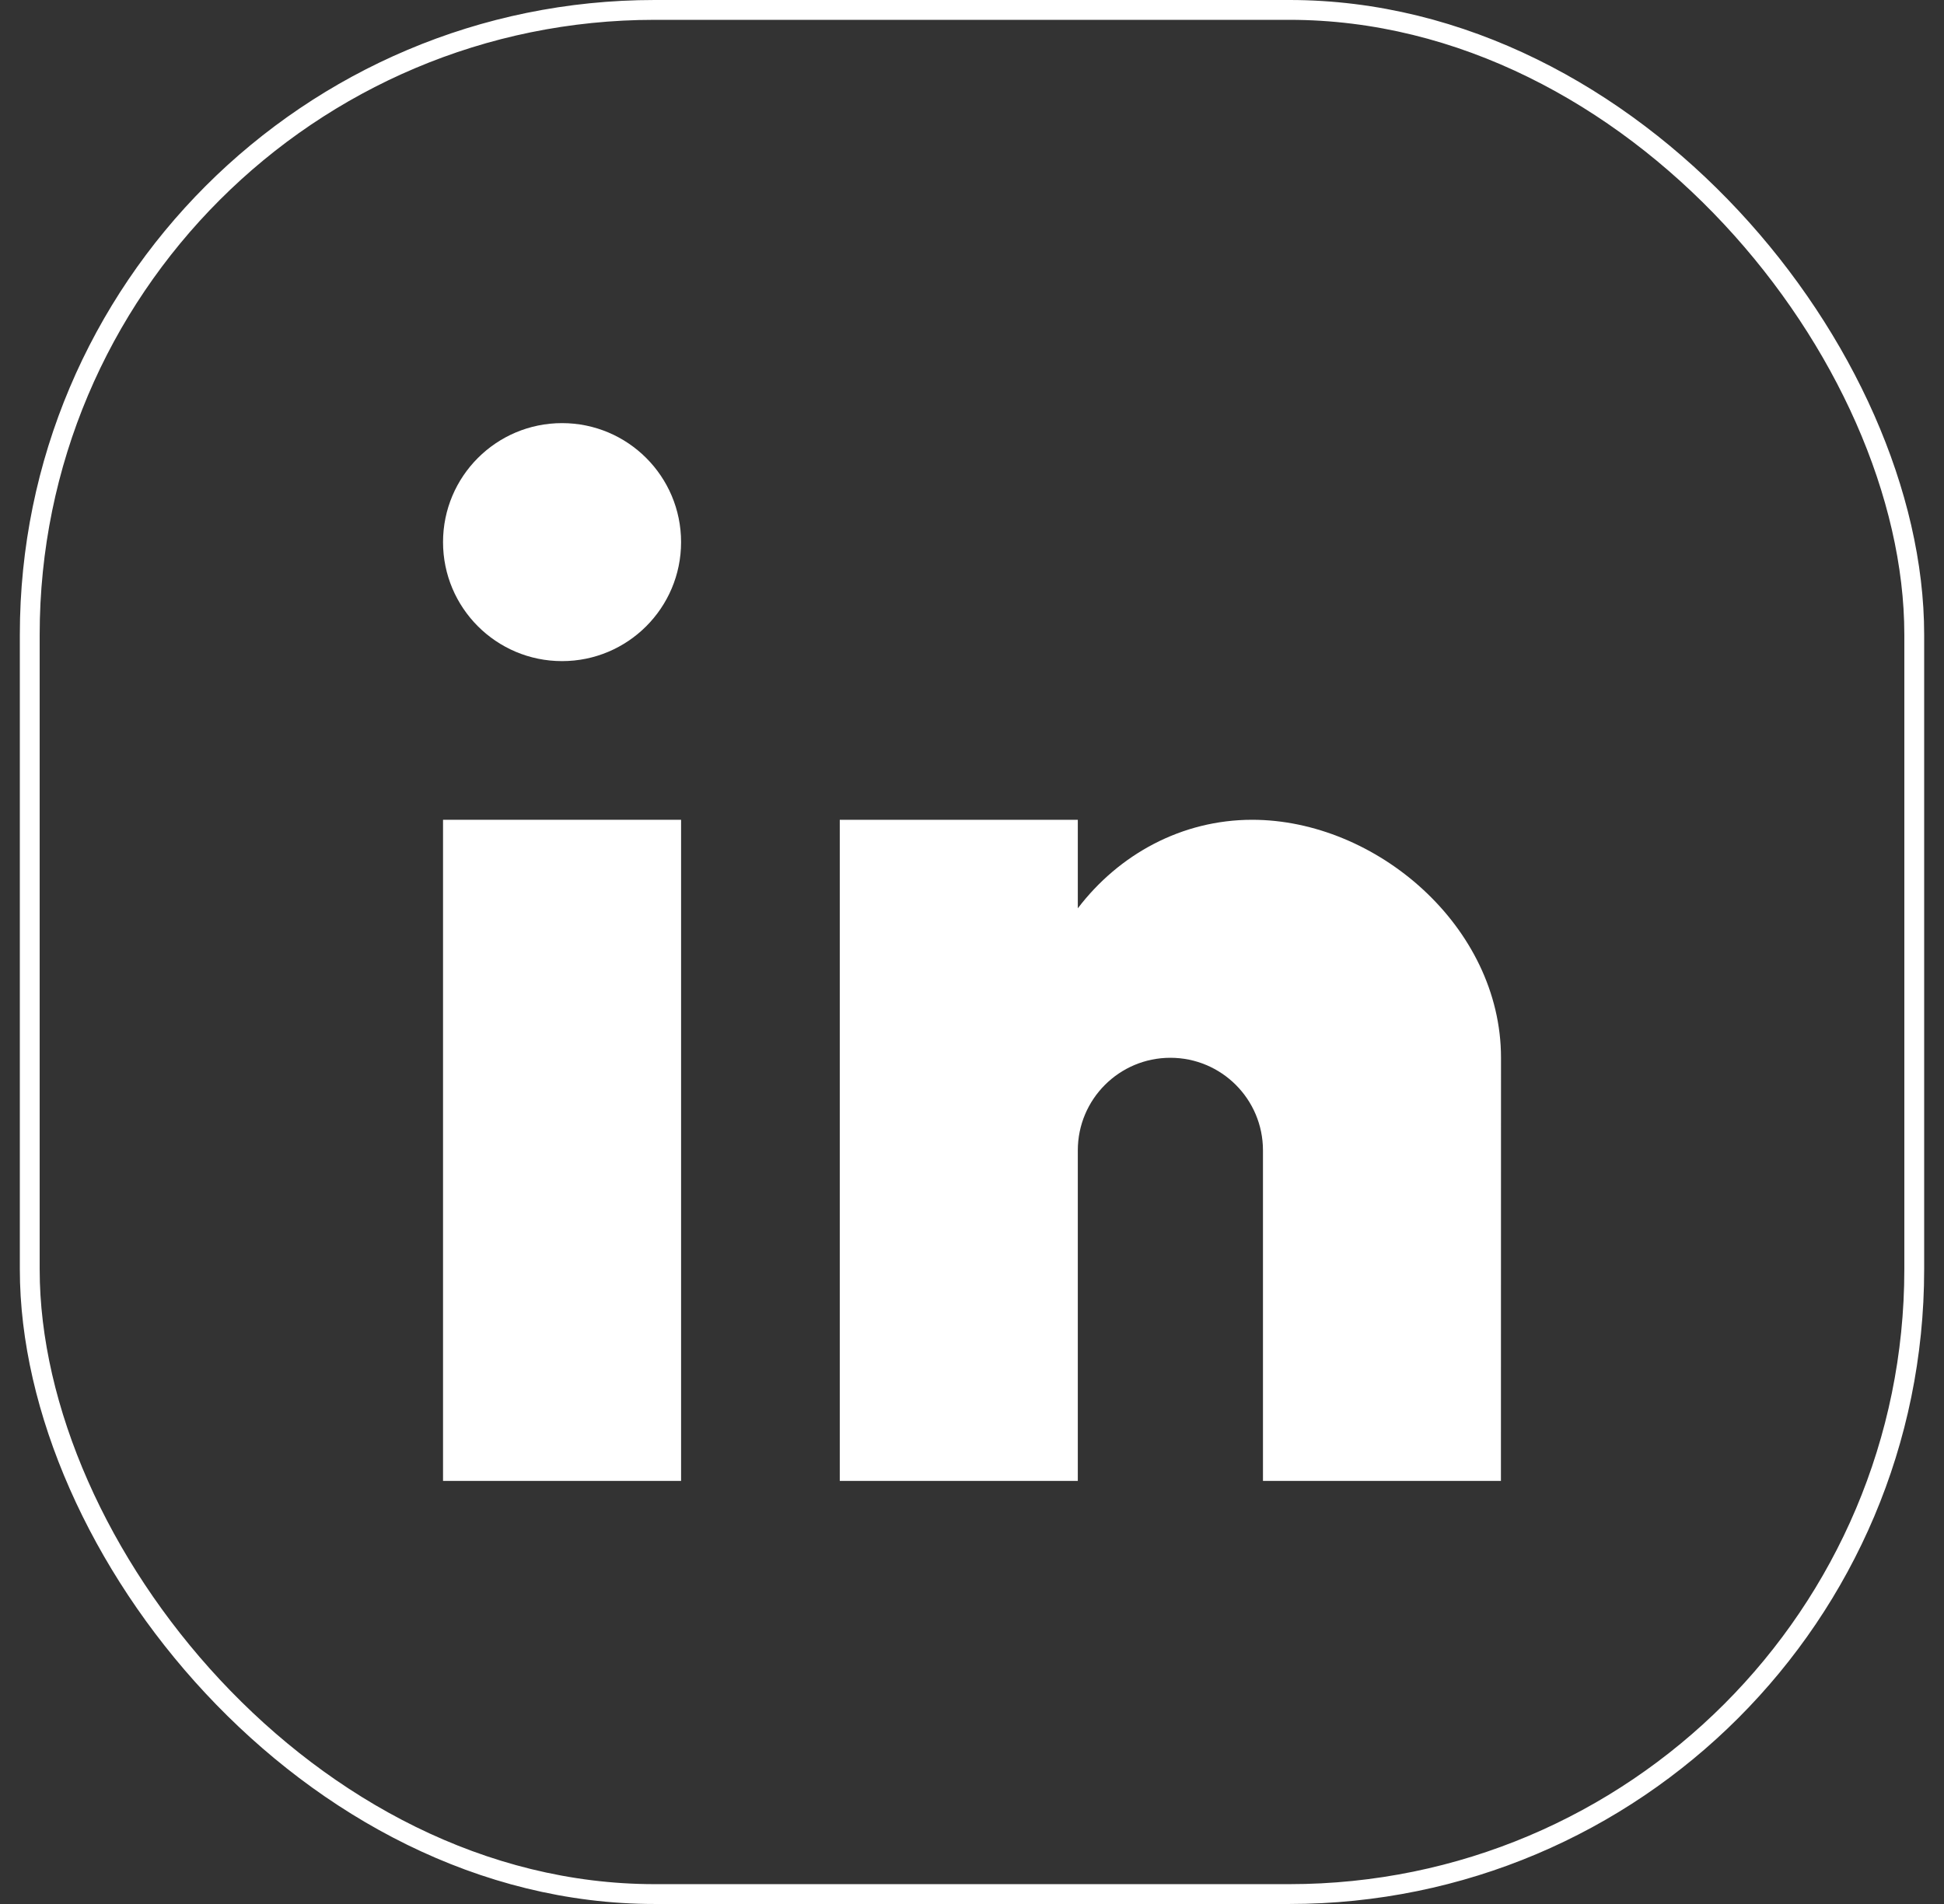
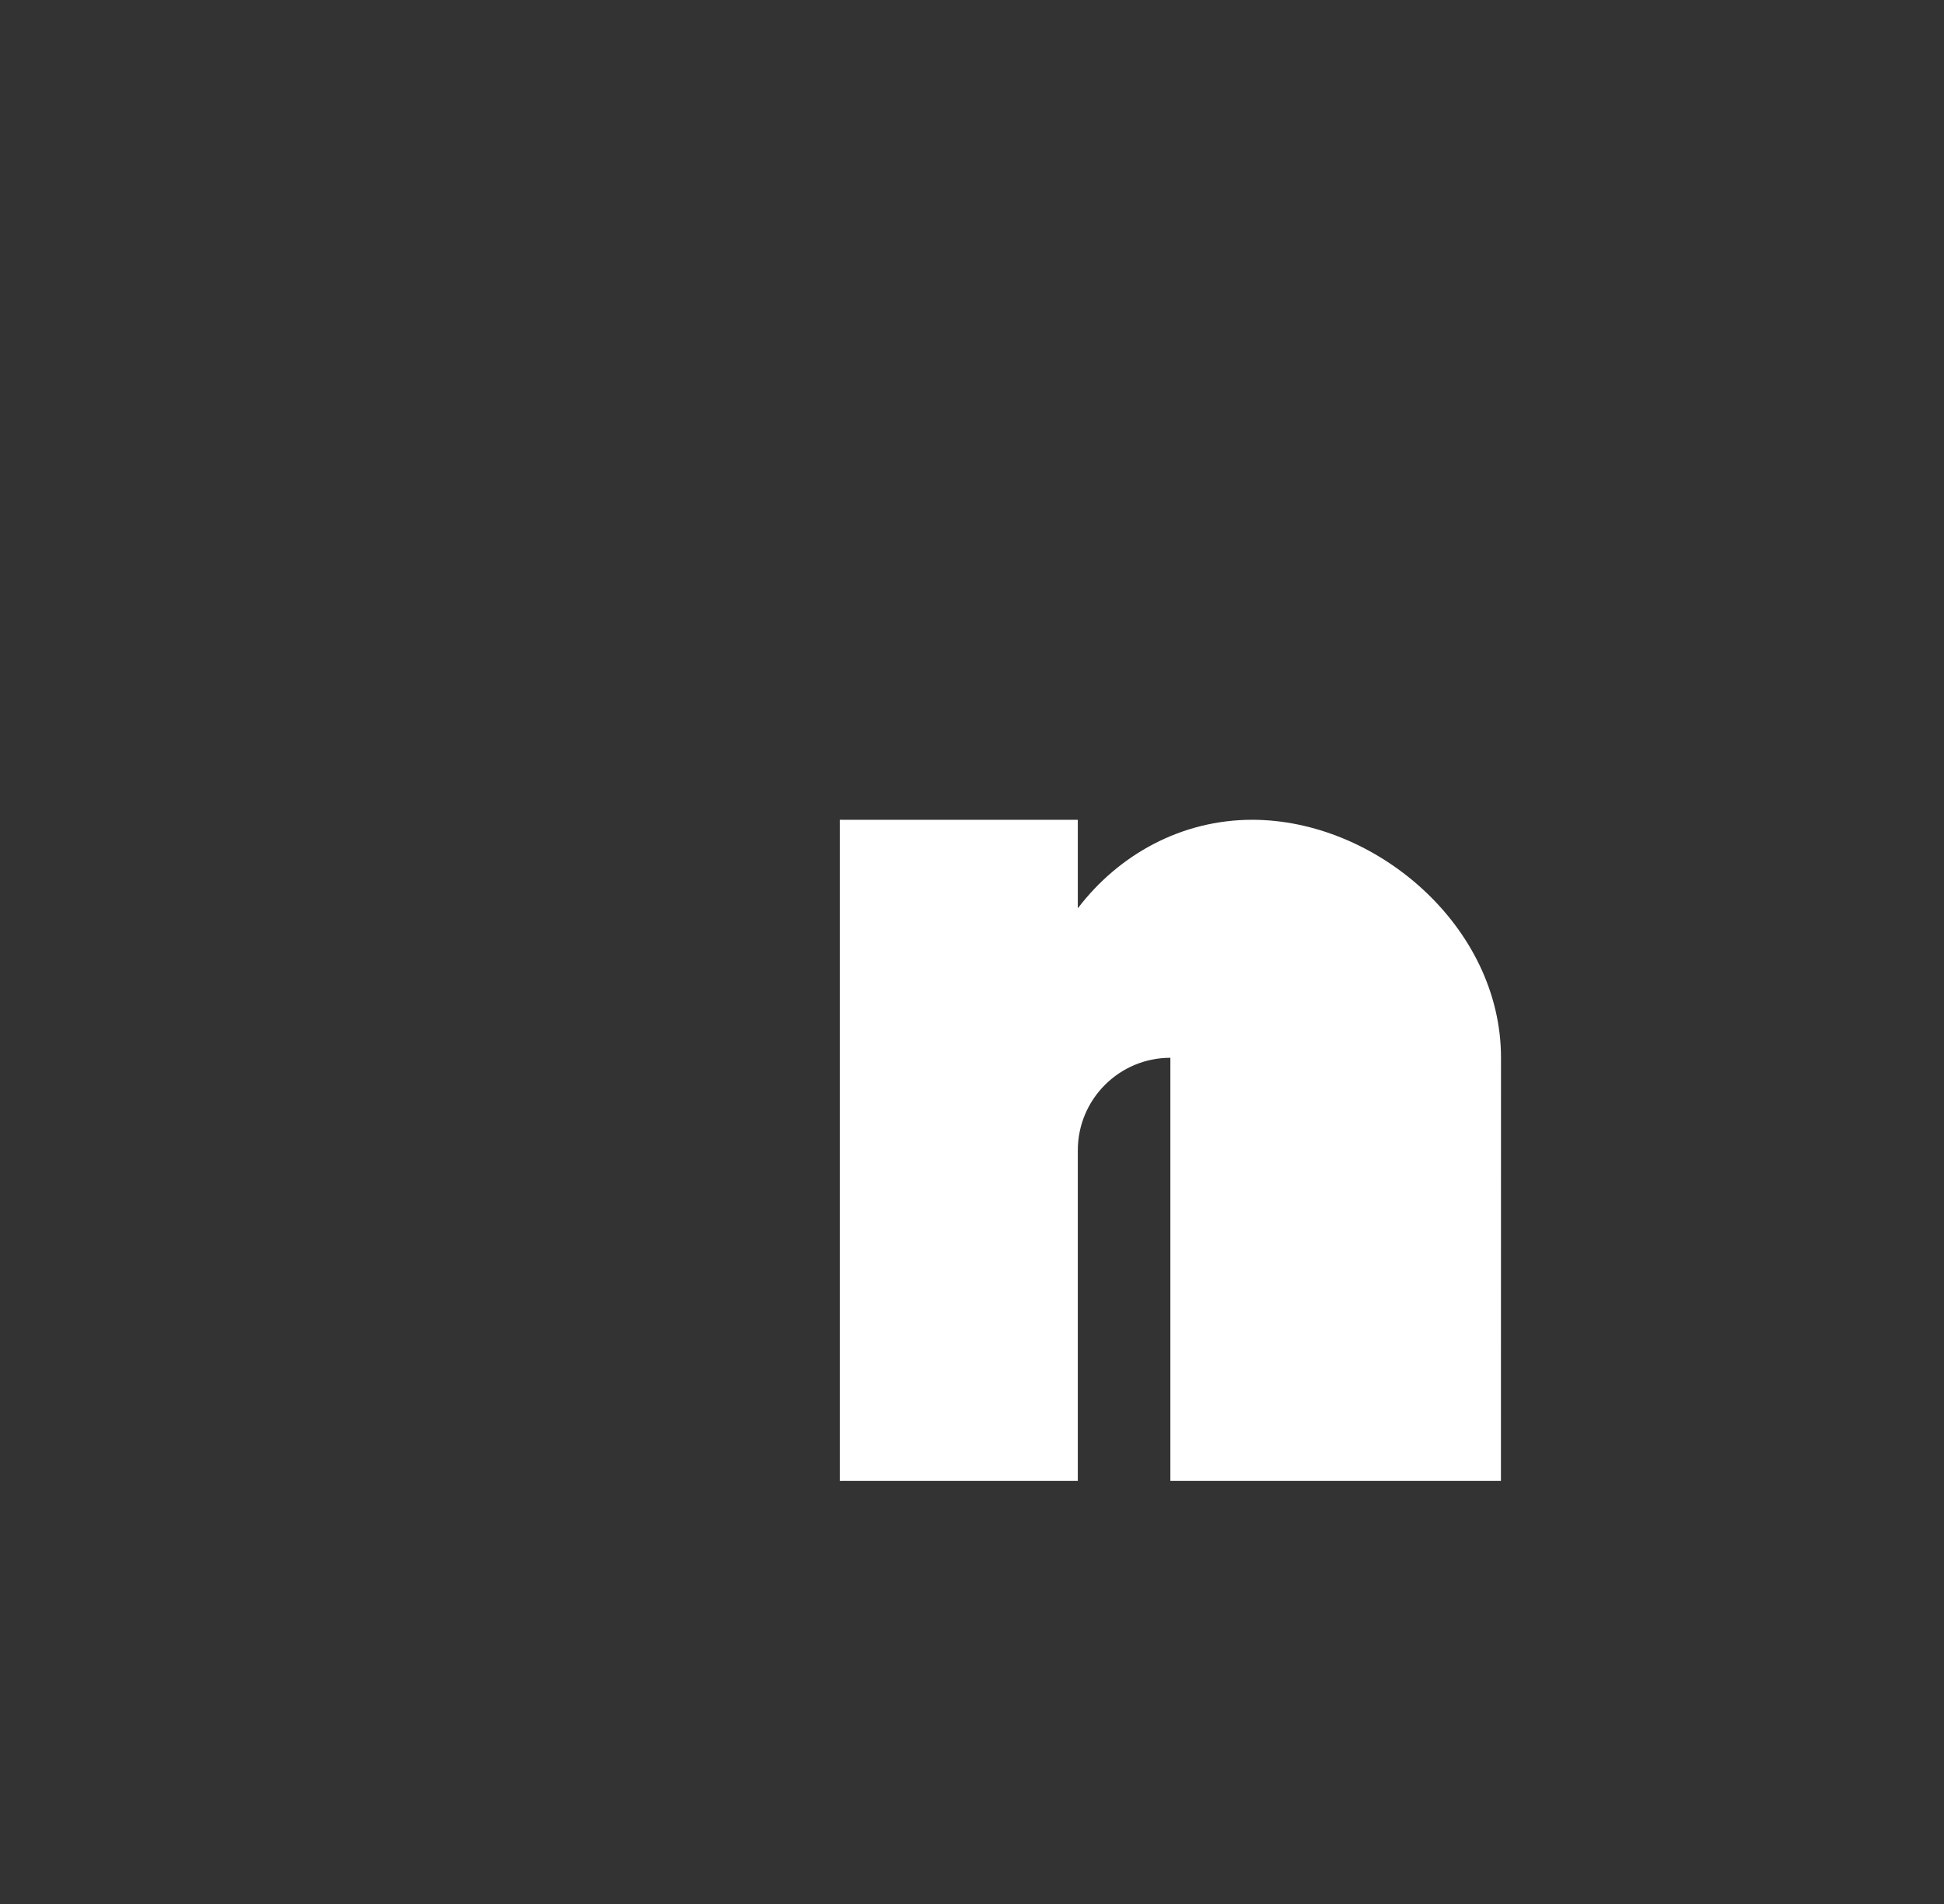
<svg xmlns="http://www.w3.org/2000/svg" width="49" height="48" viewBox="0 0 49 48" fill="none">
  <rect x="0" y="0" width="49" height="48" fill="#333333" stroke="none" />
-   <rect x="0.75" y="0.25" width="47.5" height="47.5" rx="15.75" stroke="white" stroke-width="0.5" />
-   <path d="M17.167 20.667H11.167V37.334H17.167V20.667Z" fill="white" />
-   <path d="M17.167 13.667C17.167 15.324 15.824 16.667 14.167 16.667C12.51 16.667 11.167 15.324 11.167 13.667C11.167 12.01 12.51 10.667 14.167 10.667C15.824 10.667 17.167 12.01 17.167 13.667Z" fill="white" />
-   <path d="M27.167 20.667H21.167V37.334H27.167V29.001C27.167 27.712 28.212 26.667 29.5 26.667C30.789 26.667 31.834 27.712 31.834 29.001V37.334H37.832L37.834 26.667C37.834 23.354 34.682 20.667 31.563 20.667C29.787 20.667 28.203 21.538 27.167 22.899V20.667Z" fill="white" />
+   <path d="M27.167 20.667H21.167V37.334H27.167V29.001C27.167 27.712 28.212 26.667 29.5 26.667V37.334H37.832L37.834 26.667C37.834 23.354 34.682 20.667 31.563 20.667C29.787 20.667 28.203 21.538 27.167 22.899V20.667Z" fill="white" />
</svg>